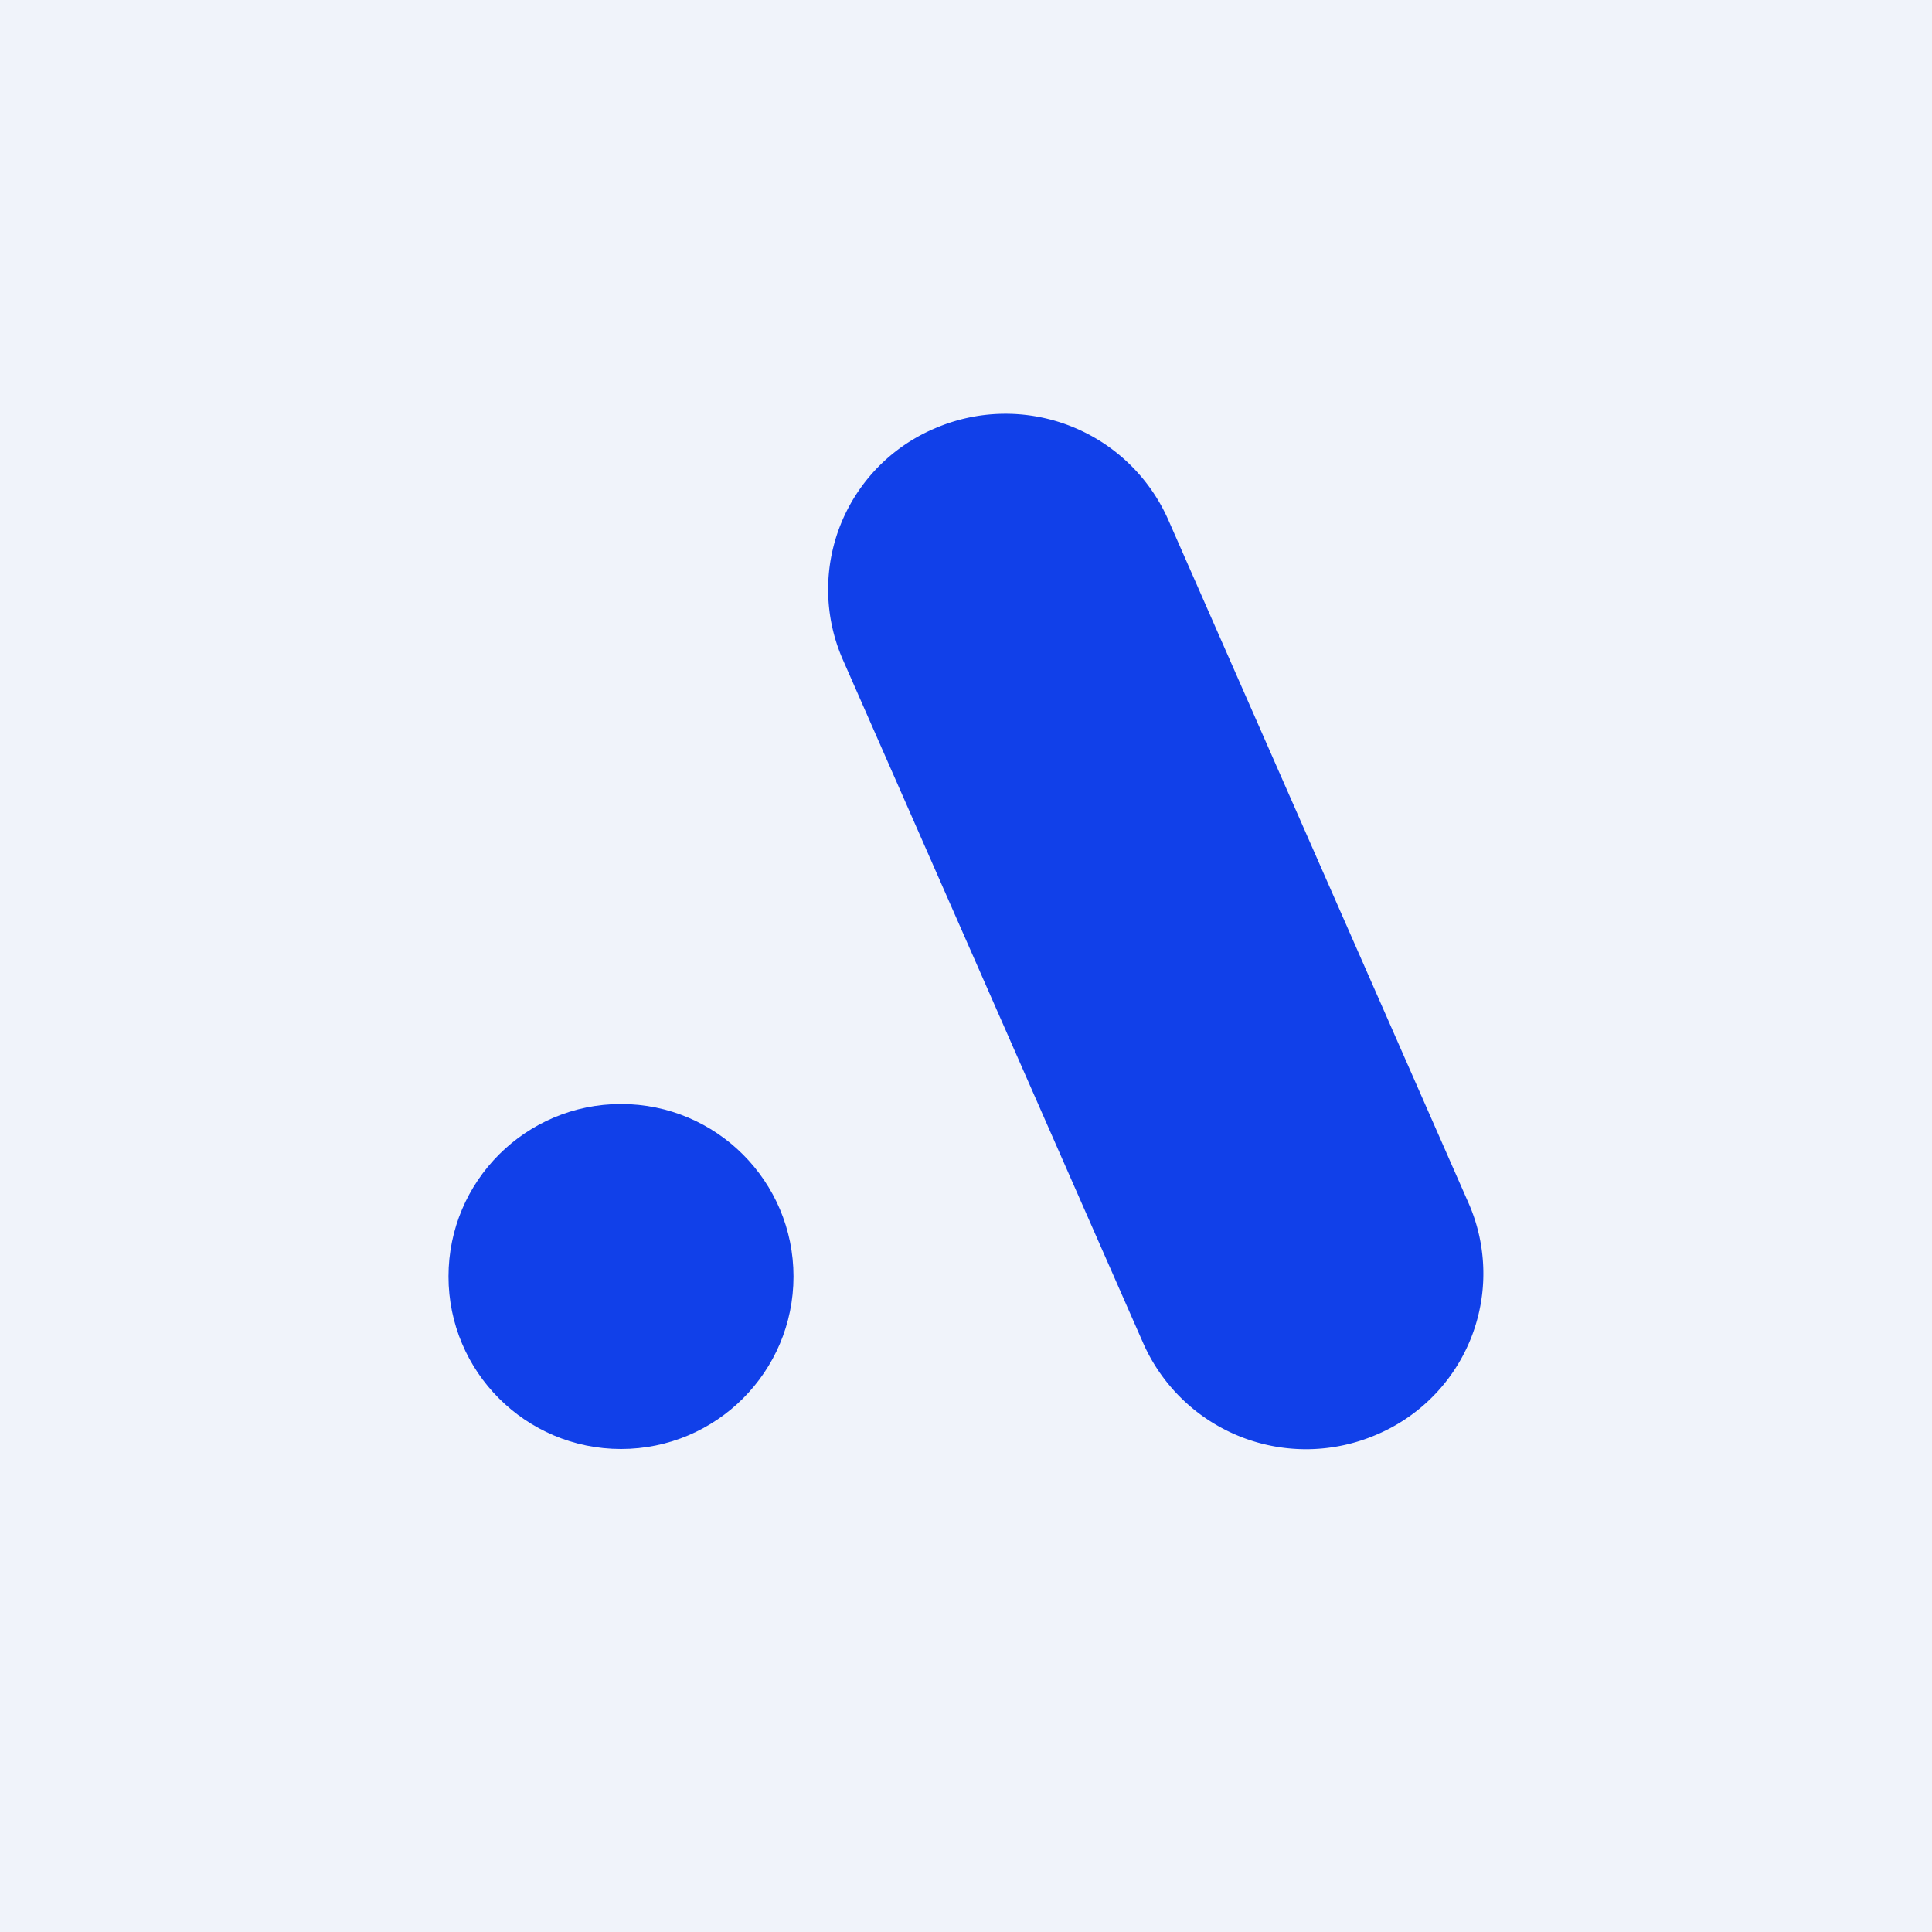
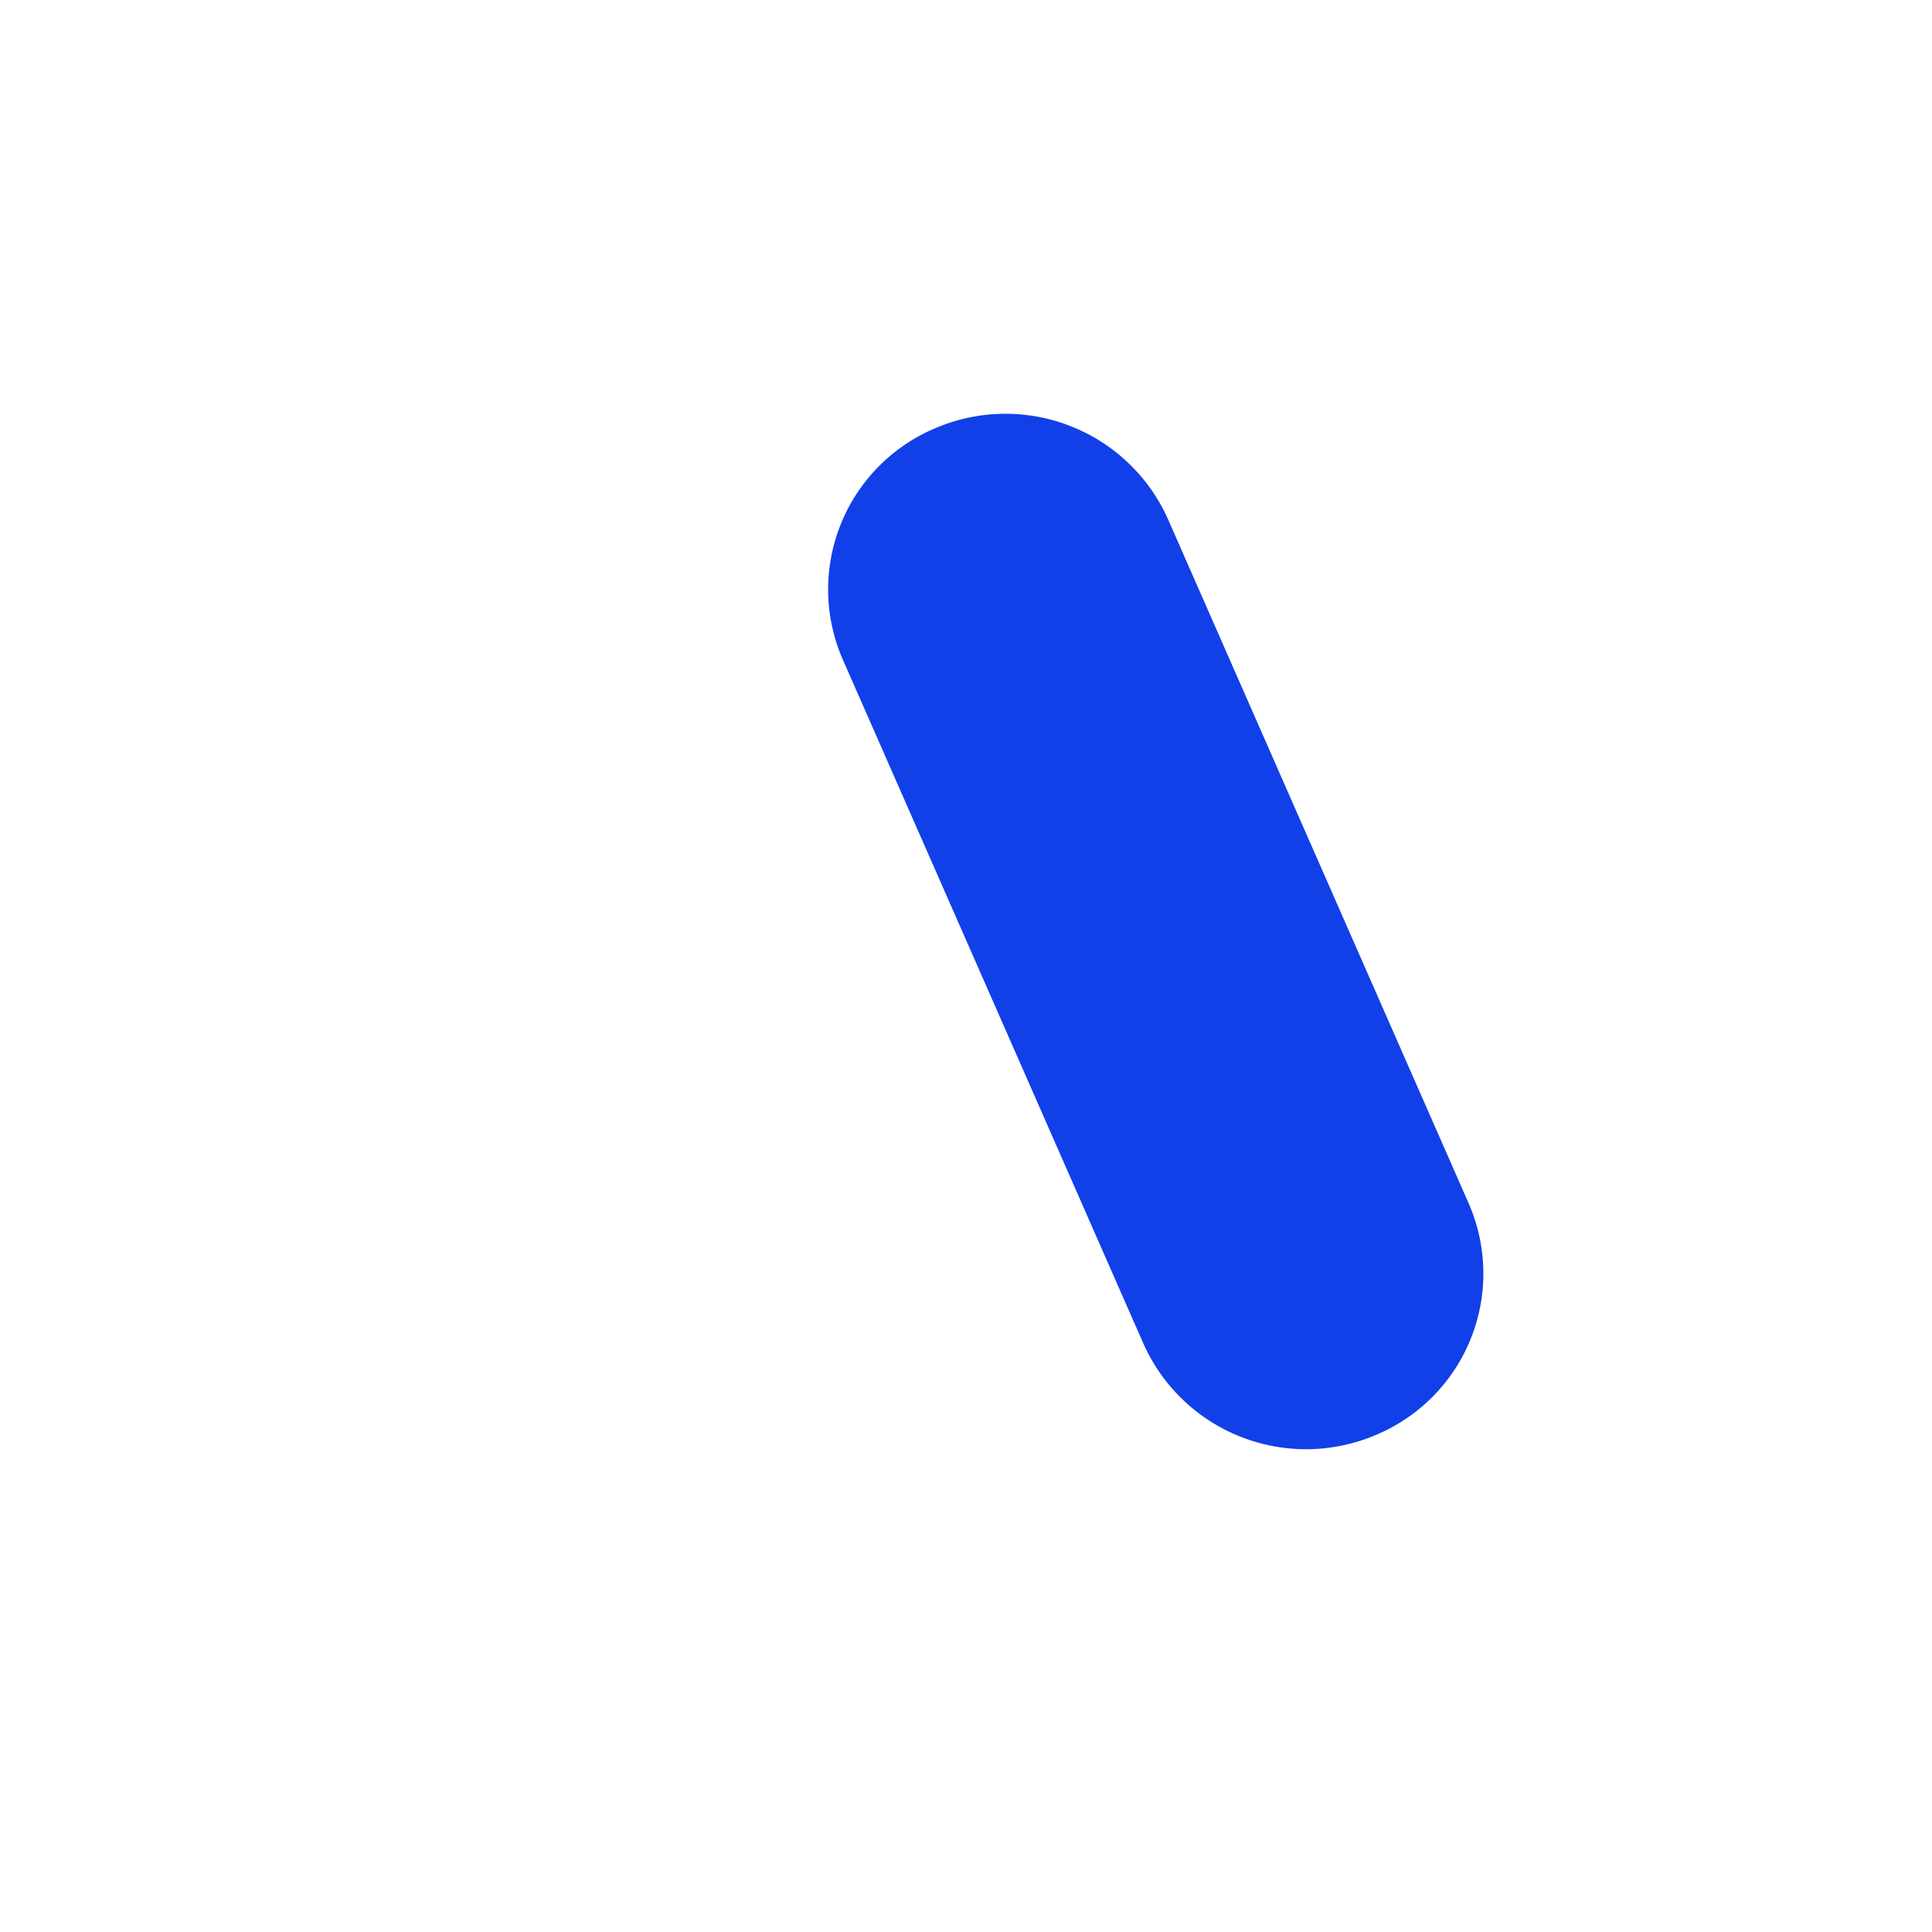
<svg xmlns="http://www.w3.org/2000/svg" width="56" height="56" viewBox="0 0 56 56">
-   <path fill="#F0F3FA" d="M0 0h56v56H0z" />
-   <path d="M24.43 19.12a5.07 5.07 0 0 1 2.66-6.7 5.16 5.16 0 0 1 6.77 2.64l8.71 19.82a5.07 5.07 0 0 1-2.66 6.7 5.16 5.16 0 0 1-6.77-2.64l-8.71-19.82Z" fill="#1140E9" />
-   <circle cx="18" cy="37" r="5" fill="#1140E9" />
+   <path d="M24.43 19.12a5.07 5.07 0 0 1 2.66-6.7 5.16 5.16 0 0 1 6.77 2.64l8.71 19.82a5.07 5.07 0 0 1-2.66 6.7 5.16 5.16 0 0 1-6.77-2.64l-8.71-19.82" fill="#1140E9" />
</svg>